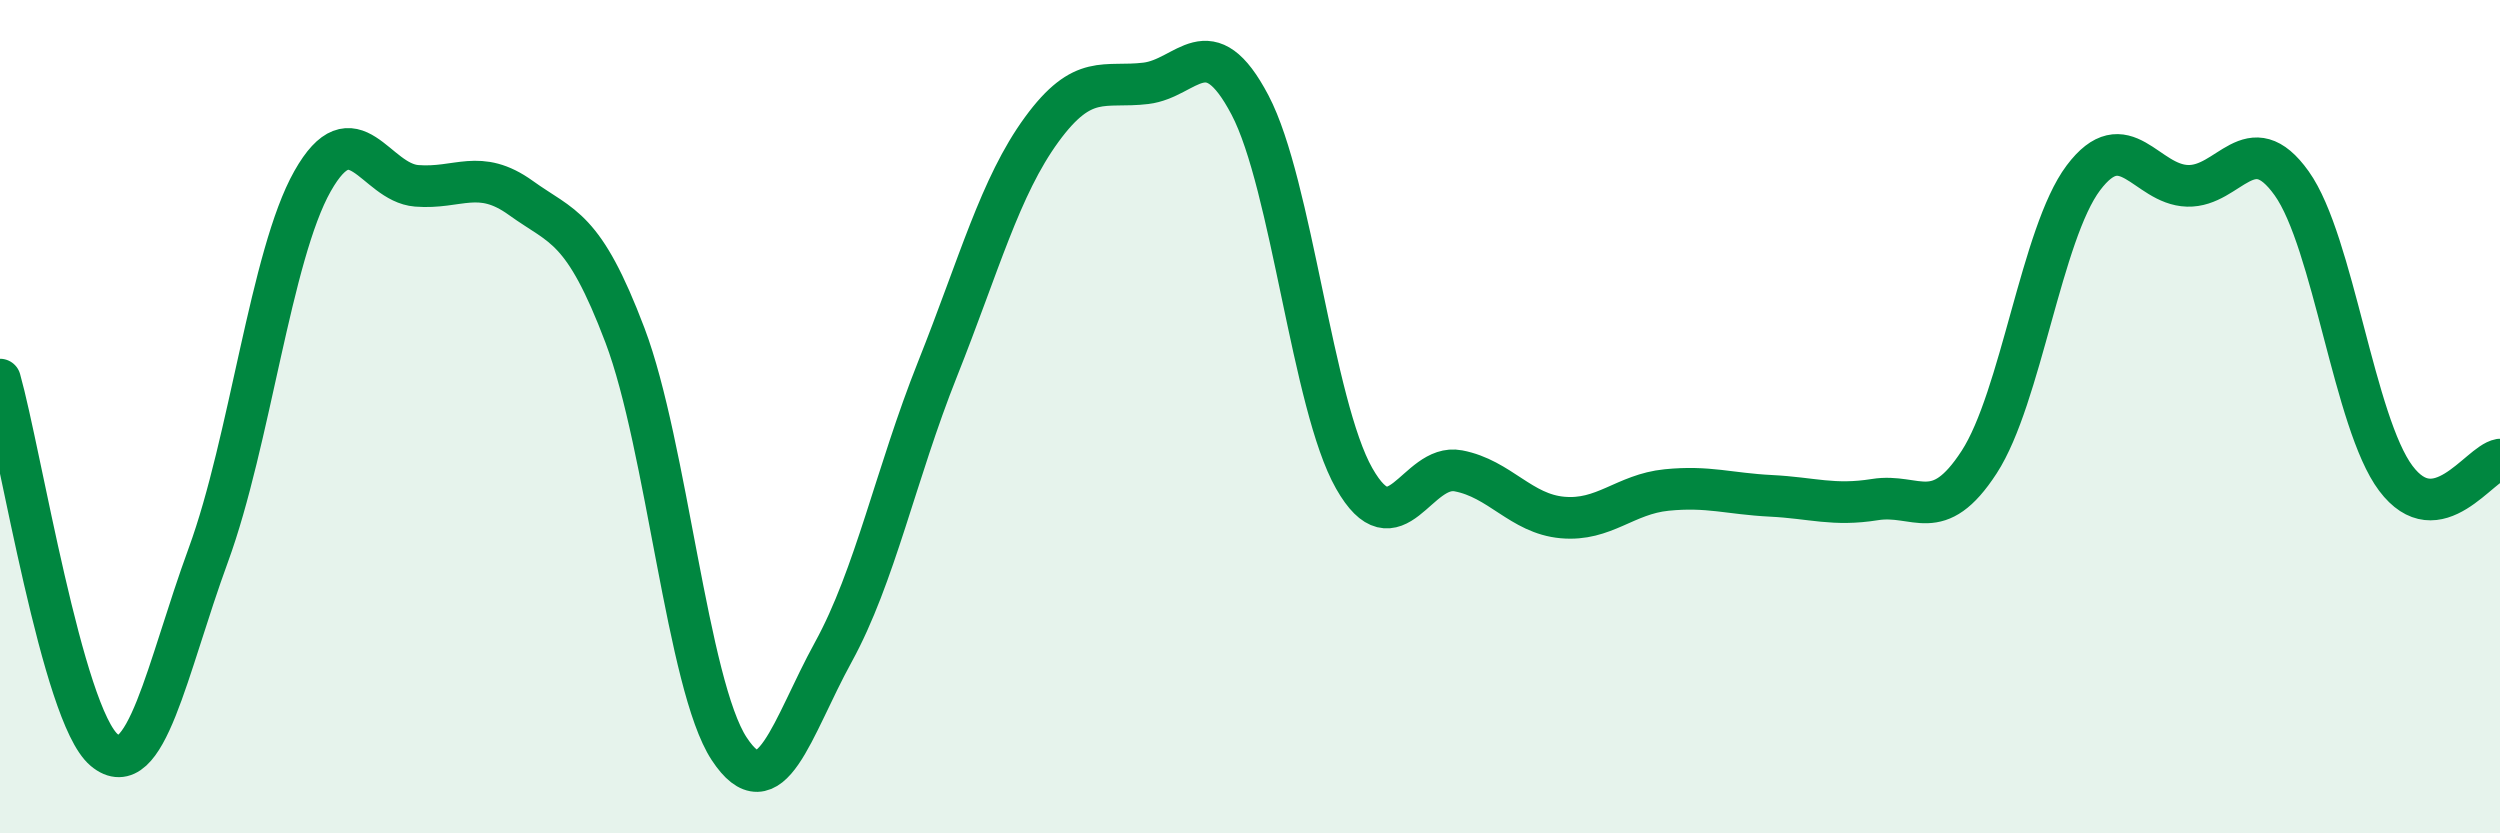
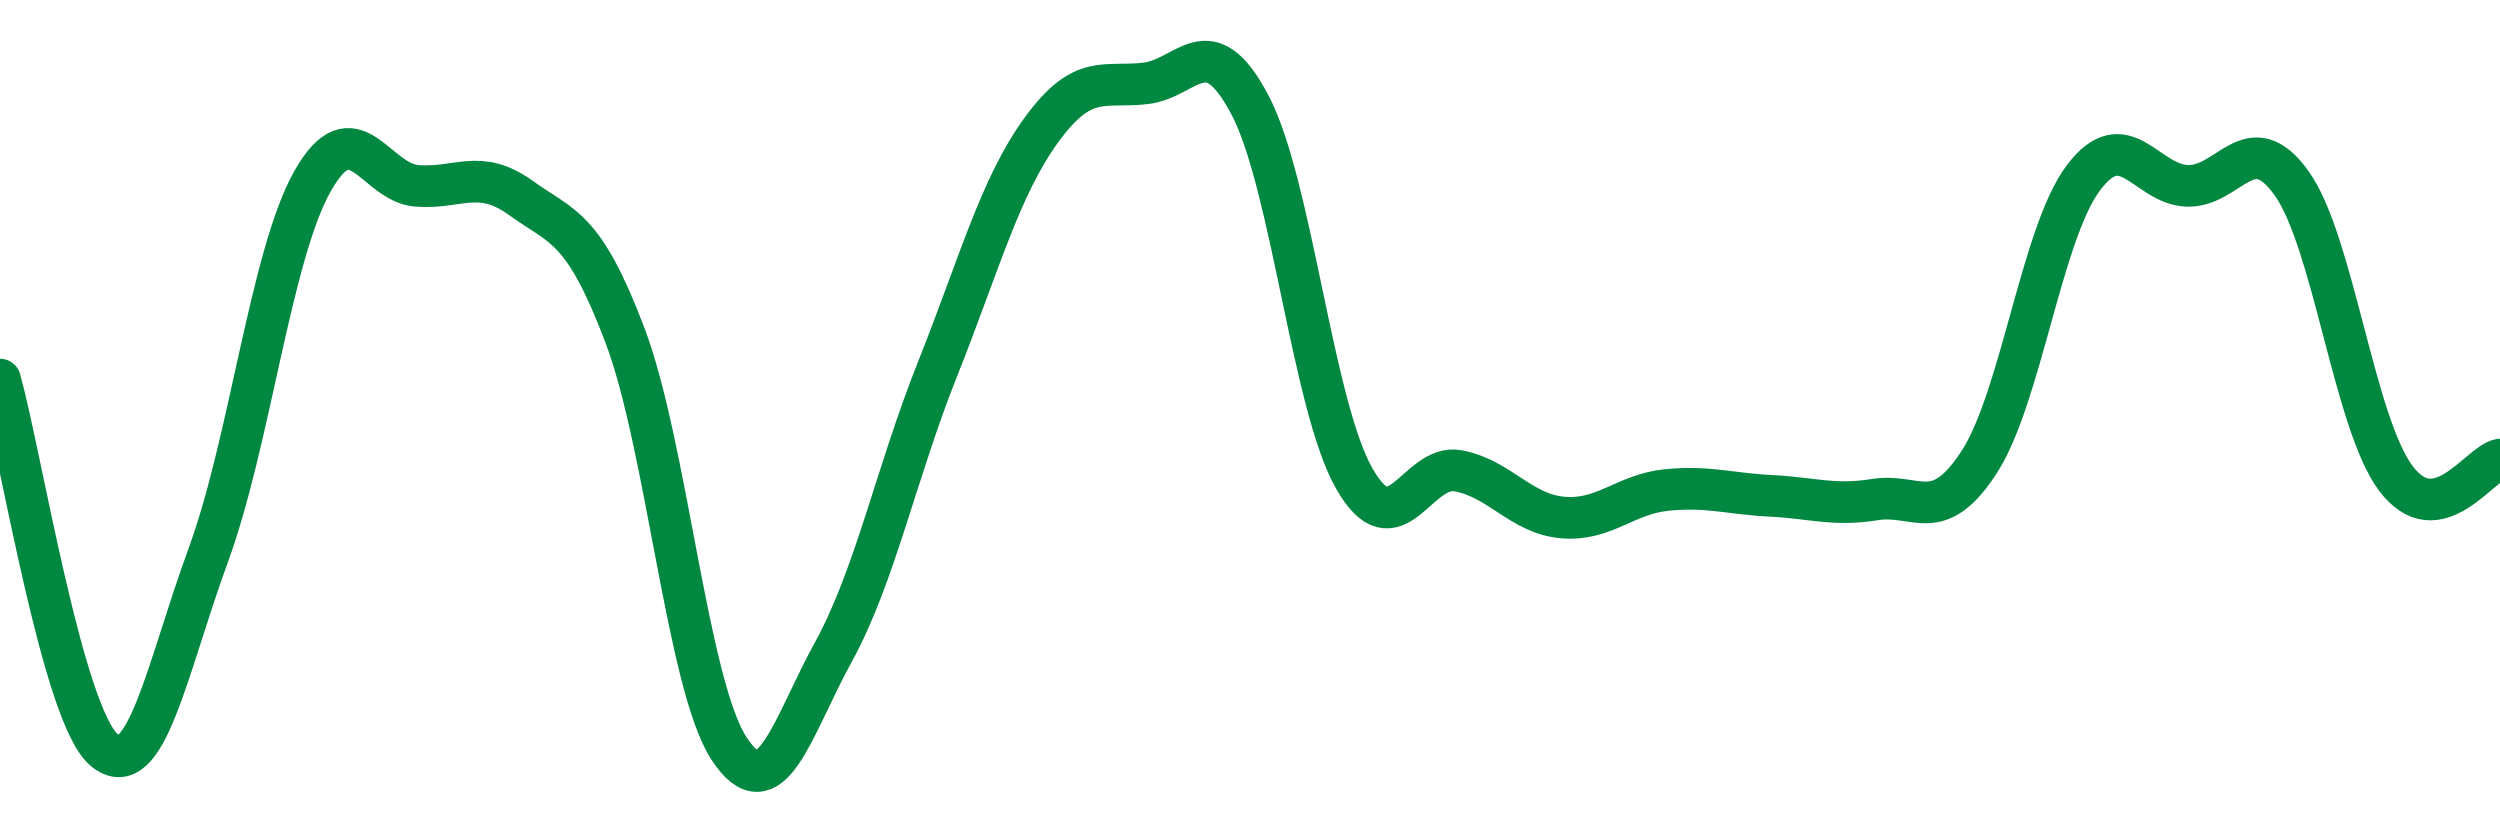
<svg xmlns="http://www.w3.org/2000/svg" width="60" height="20" viewBox="0 0 60 20">
-   <path d="M 0,9.11 C 0.5,10.89 1.5,17.16 2.5,18 C 3.5,18.84 4,16.05 5,13.32 C 6,10.59 6.5,6.12 7.5,4.35 C 8.5,2.58 9,4.38 10,4.46 C 11,4.54 11.5,4.03 12.5,4.75 C 13.5,5.47 14,5.41 15,8.05 C 16,10.69 16.5,16.45 17.5,17.97 C 18.5,19.49 19,17.47 20,15.65 C 21,13.83 21.5,11.37 22.5,8.86 C 23.5,6.35 24,4.48 25,3.11 C 26,1.74 26.5,2.12 27.5,2 C 28.5,1.88 29,0.62 30,2.52 C 31,4.42 31.5,9.72 32.5,11.48 C 33.5,13.24 34,11.11 35,11.3 C 36,11.49 36.5,12.33 37.5,12.42 C 38.5,12.51 39,11.86 40,11.76 C 41,11.66 41.5,11.85 42.5,11.9 C 43.5,11.95 44,12.15 45,11.99 C 46,11.83 46.5,12.63 47.5,11.09 C 48.5,9.55 49,5.6 50,4.27 C 51,2.94 51.5,4.43 52.5,4.46 C 53.5,4.49 54,3 55,4.4 C 56,5.8 56.5,10.15 57.5,11.48 C 58.5,12.81 59.5,11.12 60,11.03L60 20L0 20Z" fill="#008740" opacity="0.1" stroke-linecap="round" stroke-linejoin="round" />
  <path d="M 0,9.11 C 0.5,10.89 1.5,17.16 2.5,18 C 3.5,18.84 4,16.05 5,13.32 C 6,10.59 6.5,6.12 7.5,4.35 C 8.5,2.58 9,4.38 10,4.46 C 11,4.54 11.5,4.03 12.5,4.75 C 13.5,5.47 14,5.41 15,8.05 C 16,10.69 16.5,16.45 17.5,17.97 C 18.5,19.49 19,17.47 20,15.65 C 21,13.83 21.5,11.37 22.5,8.86 C 23.5,6.35 24,4.48 25,3.11 C 26,1.74 26.5,2.12 27.5,2 C 28.5,1.88 29,0.62 30,2.52 C 31,4.42 31.5,9.72 32.5,11.48 C 33.5,13.24 34,11.11 35,11.3 C 36,11.49 36.5,12.33 37.5,12.42 C 38.5,12.51 39,11.86 40,11.76 C 41,11.66 41.5,11.85 42.5,11.9 C 43.5,11.95 44,12.15 45,11.99 C 46,11.83 46.5,12.63 47.5,11.09 C 48.5,9.55 49,5.6 50,4.27 C 51,2.94 51.5,4.43 52.5,4.46 C 53.5,4.49 54,3 55,4.4 C 56,5.8 56.5,10.15 57.5,11.48 C 58.5,12.81 59.5,11.12 60,11.03" stroke="#008740" stroke-width="1" fill="none" stroke-linecap="round" stroke-linejoin="round" />
</svg>